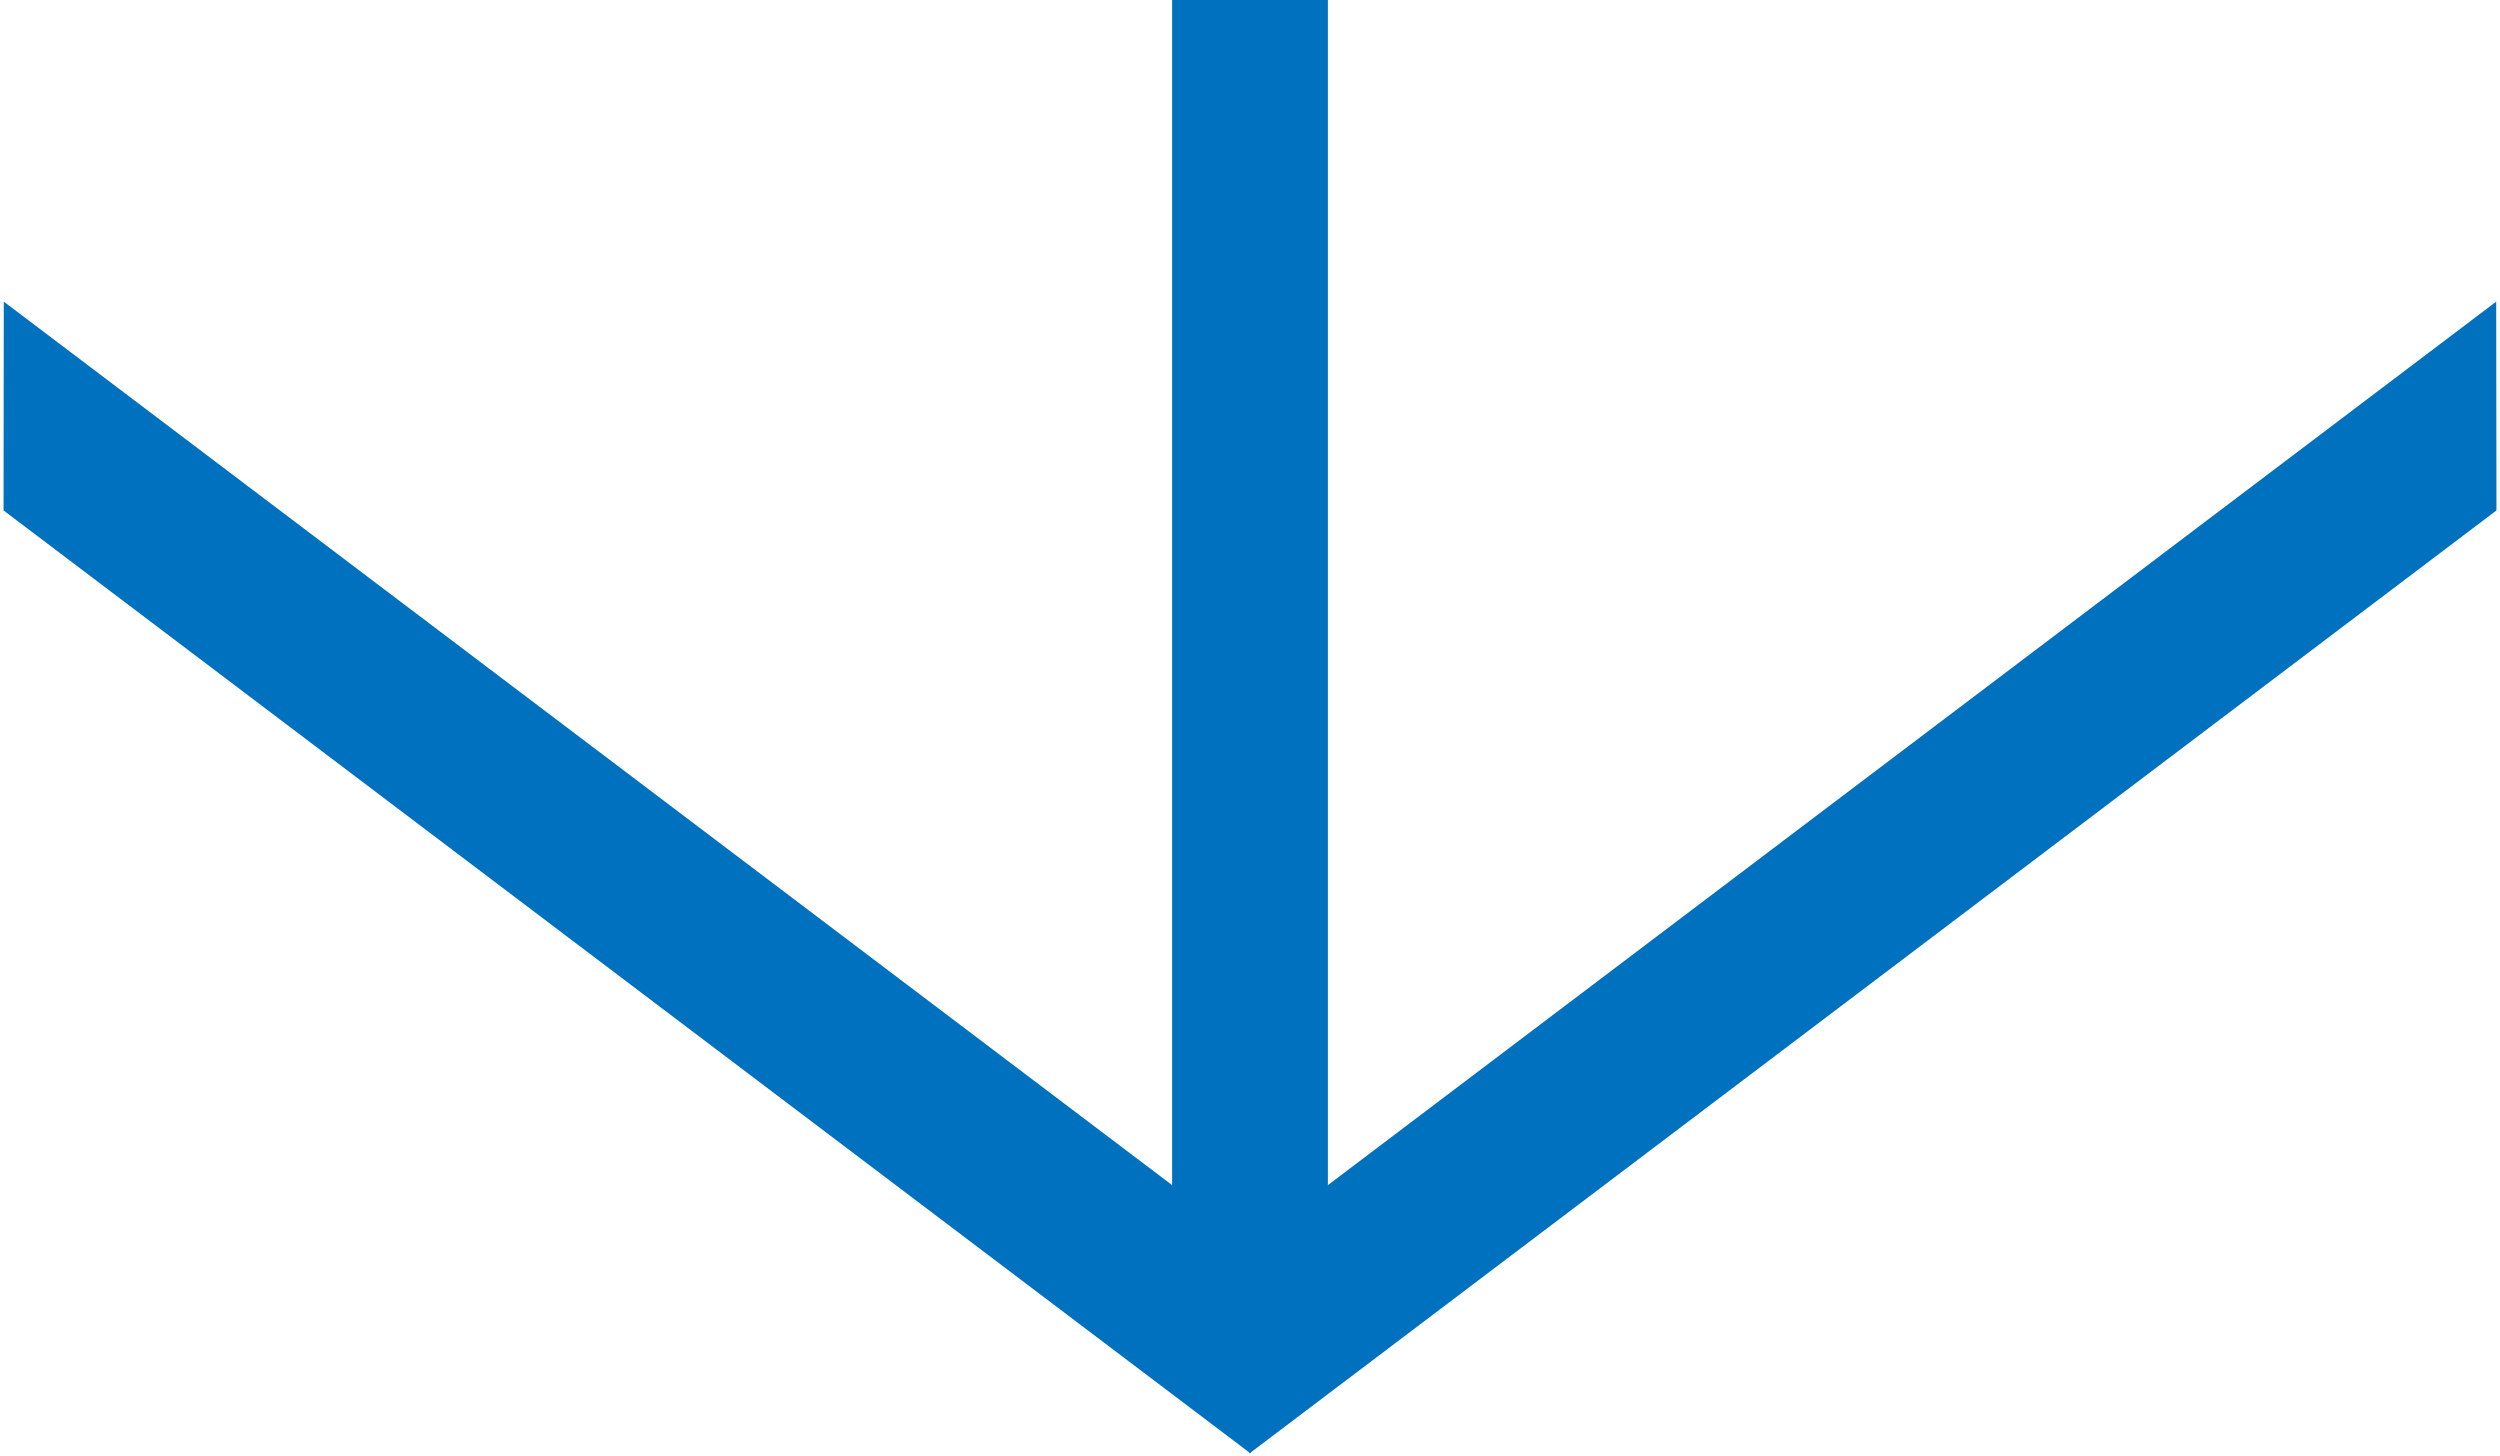
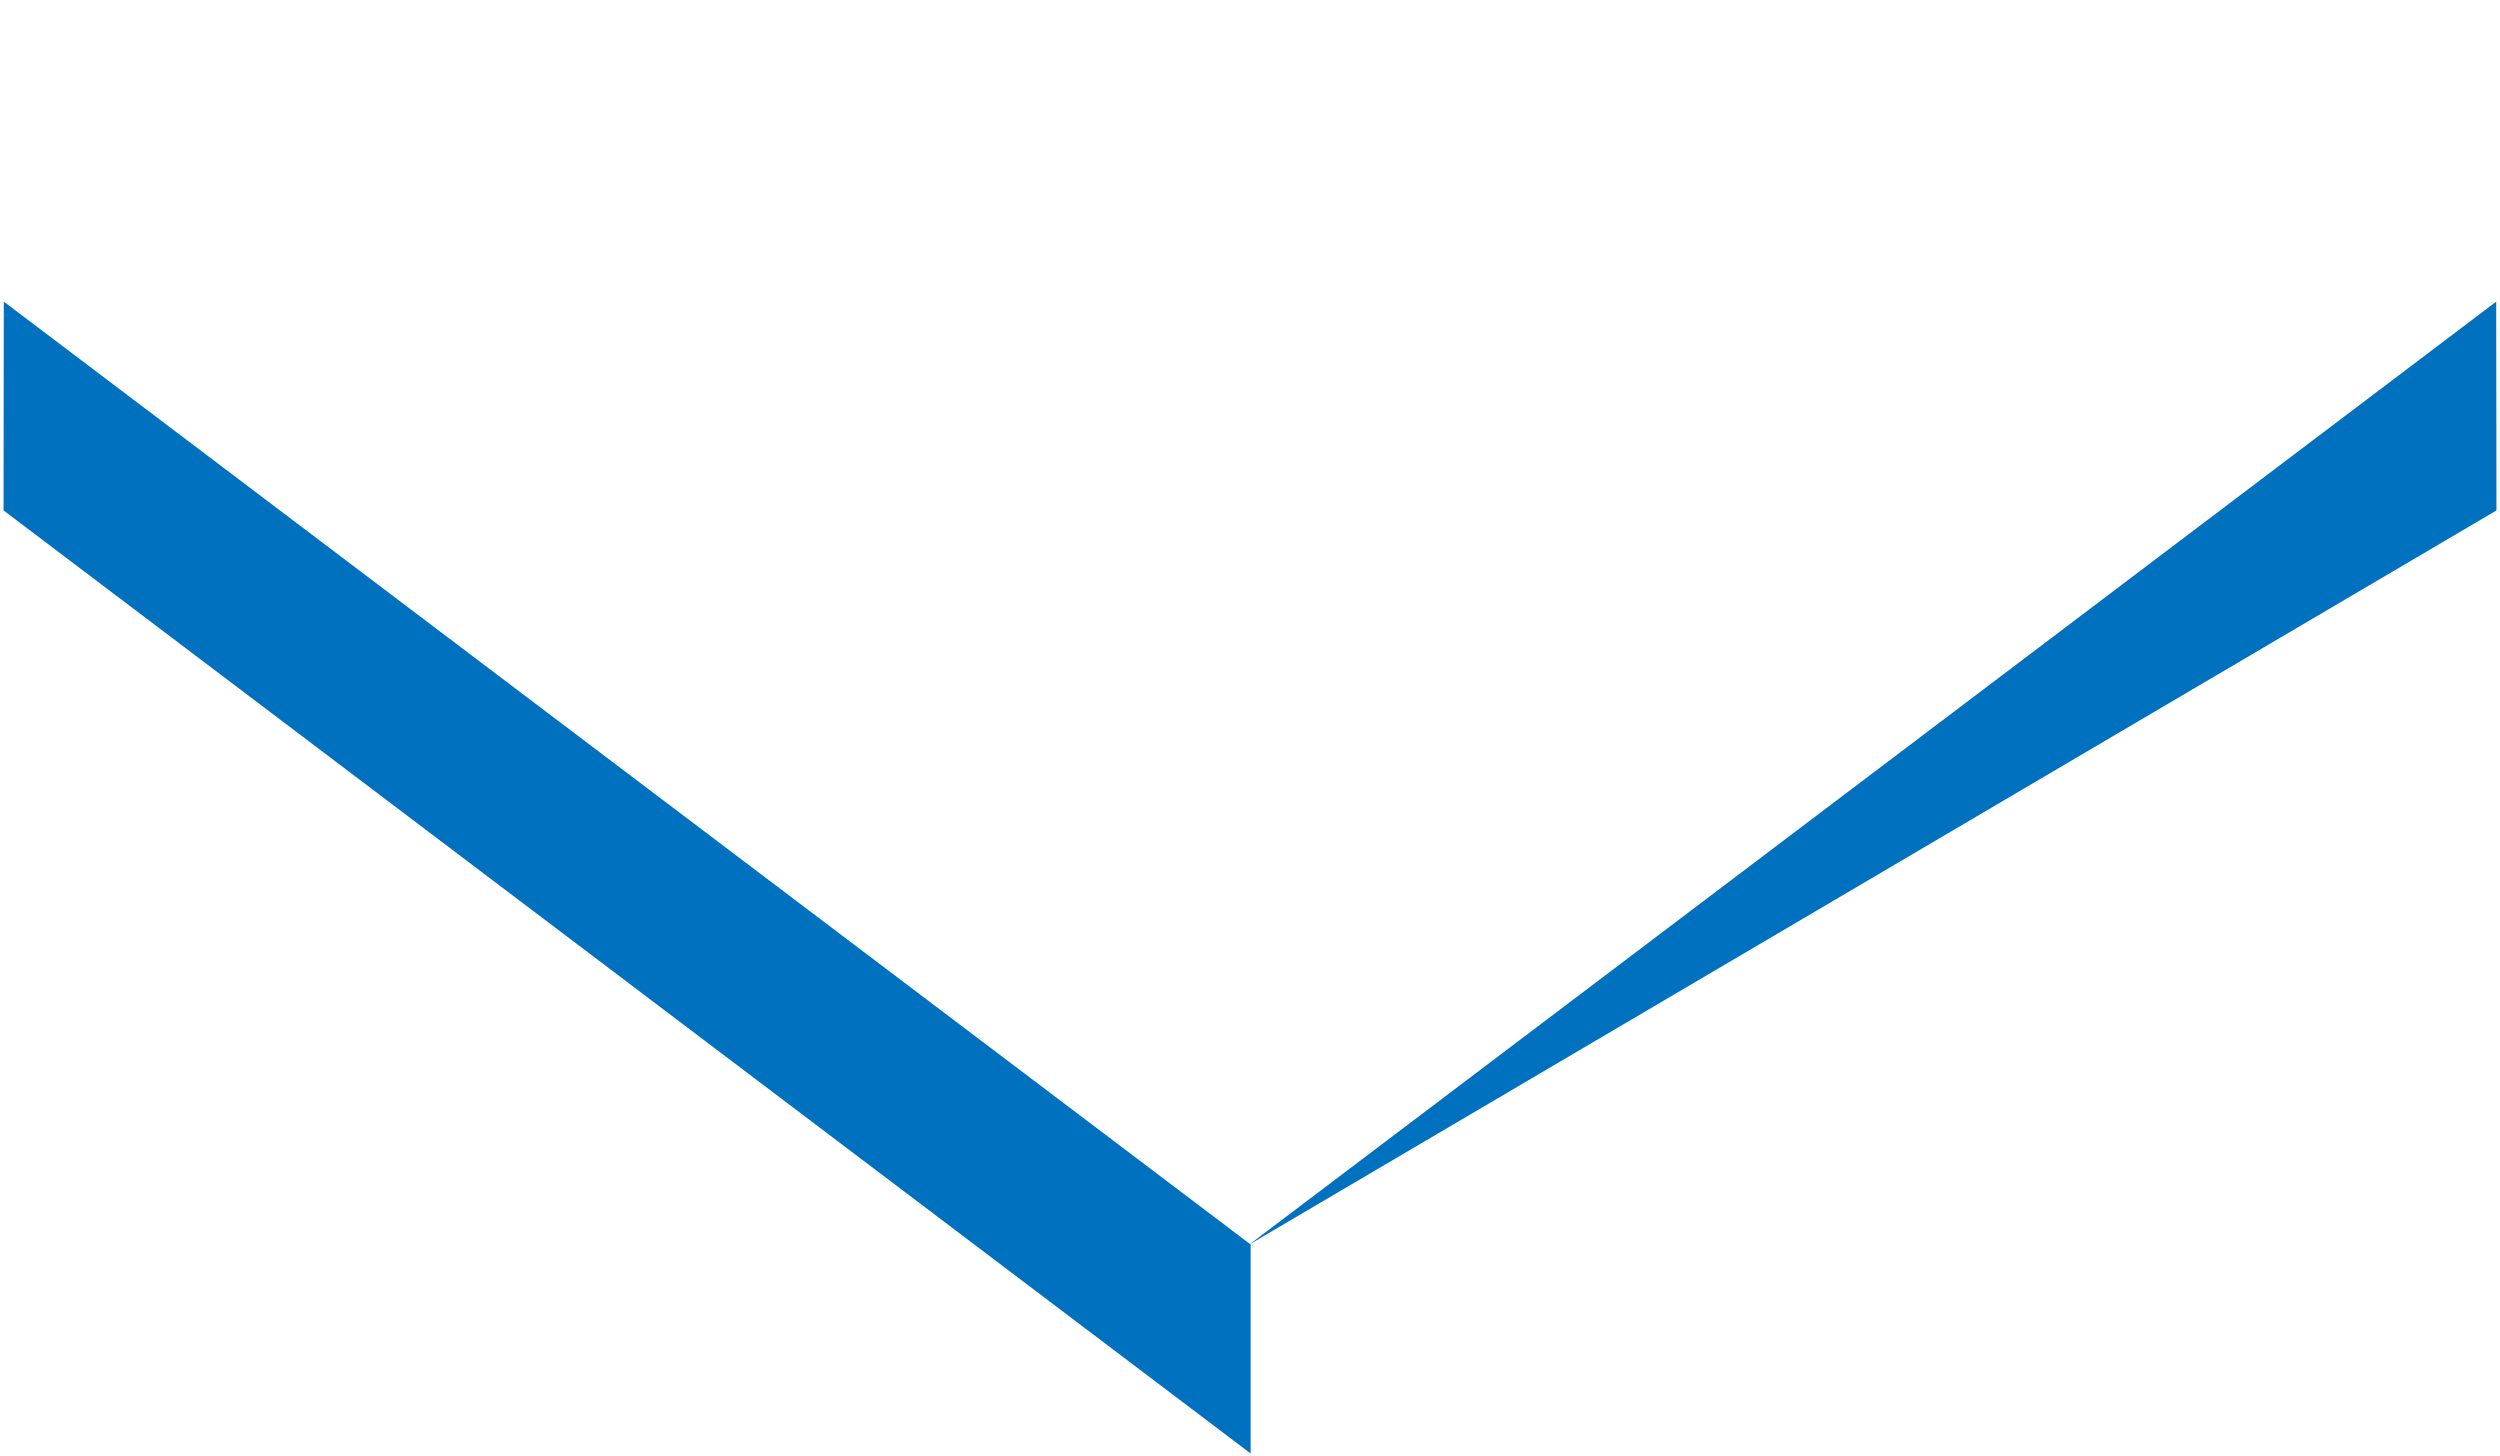
<svg xmlns="http://www.w3.org/2000/svg" width="642" height="374" viewBox="0 0 642 374">
  <defs>
    <style>
      .cls-1, .cls-2 {
        fill: #0071be;
      }

      .cls-1 {
        fill-rule: evenodd;
      }
    </style>
  </defs>
-   <path id="シェイプ_13" data-name="シェイプ 13" class="cls-1" d="M320.837,319.586v53.669L641.09,131.078l-0.063-53.622Z" />
+   <path id="シェイプ_13" data-name="シェイプ 13" class="cls-1" d="M320.837,319.586L641.09,131.078l-0.063-53.622Z" />
  <path id="シェイプ_13-2" data-name="シェイプ 13" class="cls-1" d="M321.163,319.586v53.669L0.91,131.078,0.973,77.456Z" />
-   <rect id="長方形_17" data-name="長方形 17" class="cls-2" x="301" width="40" height="344" />
</svg>